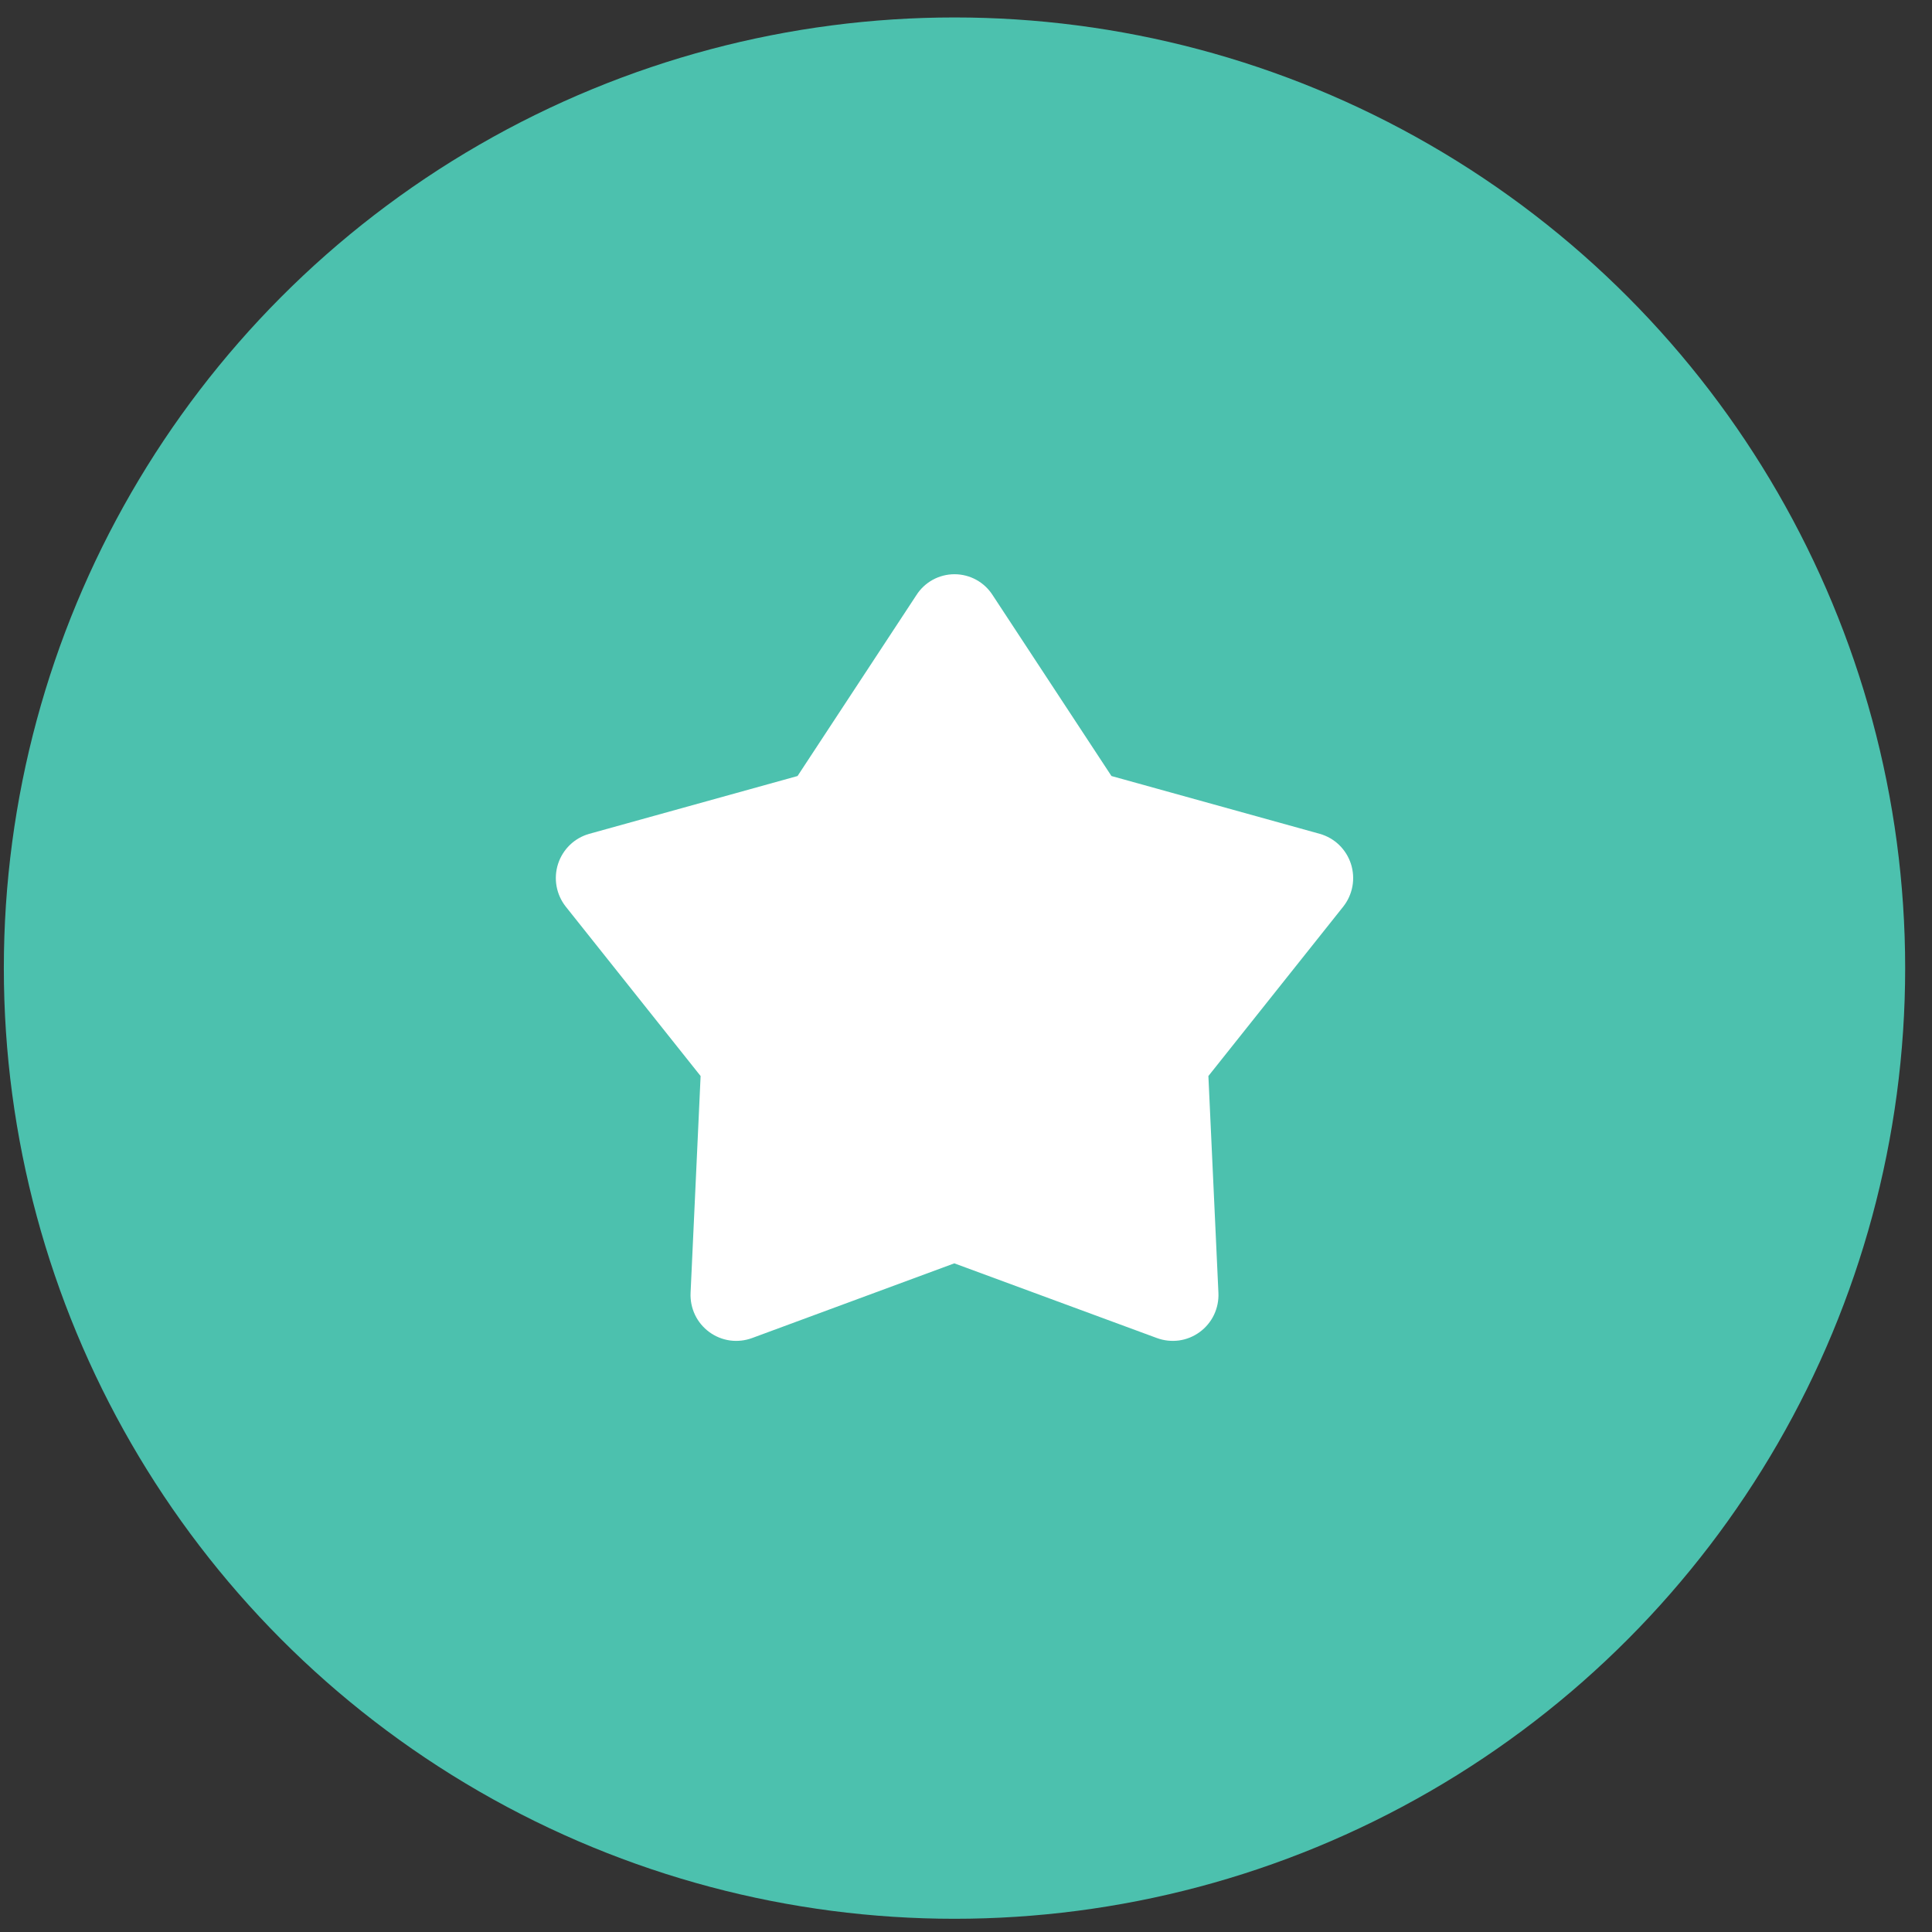
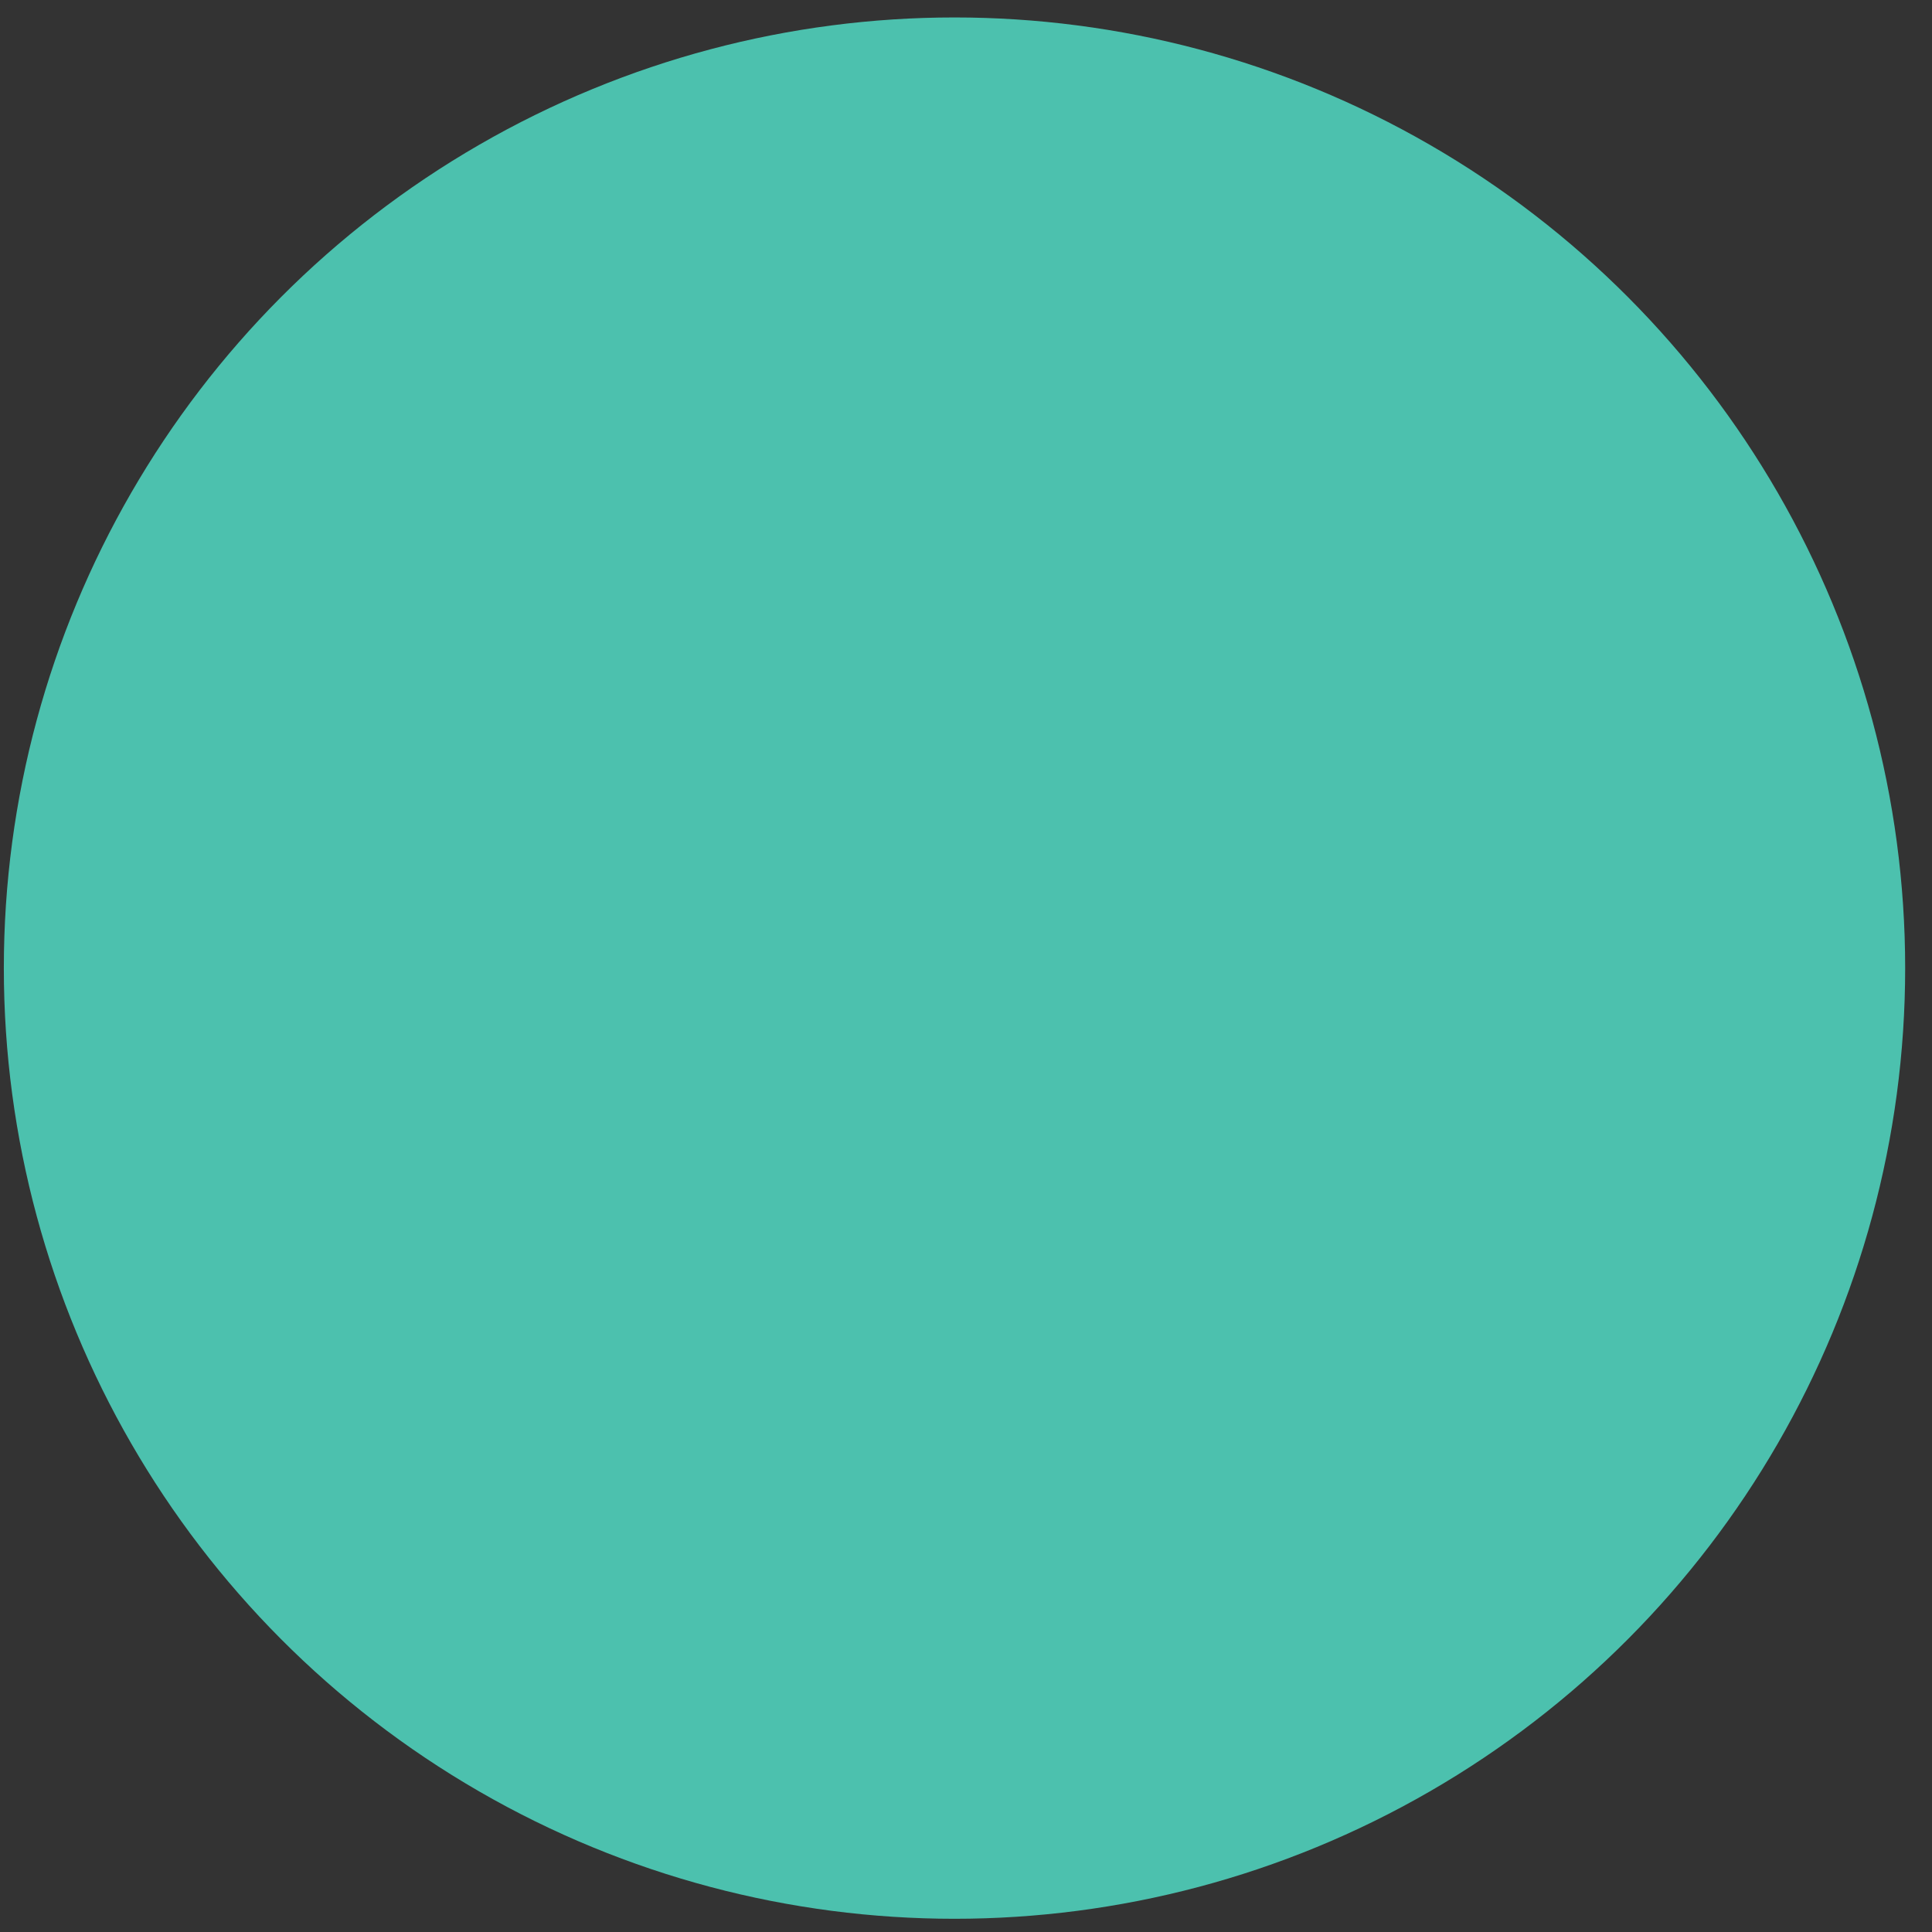
<svg xmlns="http://www.w3.org/2000/svg" width="63" height="63" viewBox="0 0 63 63" fill="none">
  <rect x="0" y="0" width="63" height="63" fill="#333333" stroke="none" />
  <circle cx="31.125" cy="31.569" r="31" fill="#4CC1AE" />
-   <path d="M31.119 41.196L24.53 43.63C24.299 43.716 24.05 43.744 23.805 43.711C23.561 43.677 23.329 43.583 23.13 43.437C22.93 43.291 22.77 43.098 22.663 42.875C22.557 42.651 22.507 42.405 22.519 42.157L22.846 35.088L18.449 29.564C18.296 29.371 18.193 29.142 18.149 28.9C18.105 28.657 18.122 28.407 18.197 28.172C18.273 27.937 18.405 27.725 18.582 27.553C18.759 27.382 18.976 27.258 19.212 27.191L26.007 25.305L29.884 19.404C30.017 19.195 30.201 19.024 30.418 18.905C30.635 18.787 30.878 18.725 31.125 18.725C31.372 18.725 31.615 18.787 31.832 18.905C32.049 19.024 32.233 19.195 32.367 19.404L36.243 25.305L43.038 27.191C43.275 27.258 43.491 27.382 43.668 27.553C43.845 27.725 43.977 27.937 44.053 28.172C44.128 28.407 44.145 28.657 44.101 28.9C44.057 29.142 43.954 29.371 43.801 29.564L39.404 35.088L39.731 42.157C39.743 42.405 39.693 42.651 39.587 42.875C39.48 43.098 39.32 43.291 39.12 43.437C38.921 43.583 38.689 43.677 38.445 43.711C38.2 43.744 37.951 43.716 37.72 43.63L31.119 41.196Z" fill="white" />
</svg>